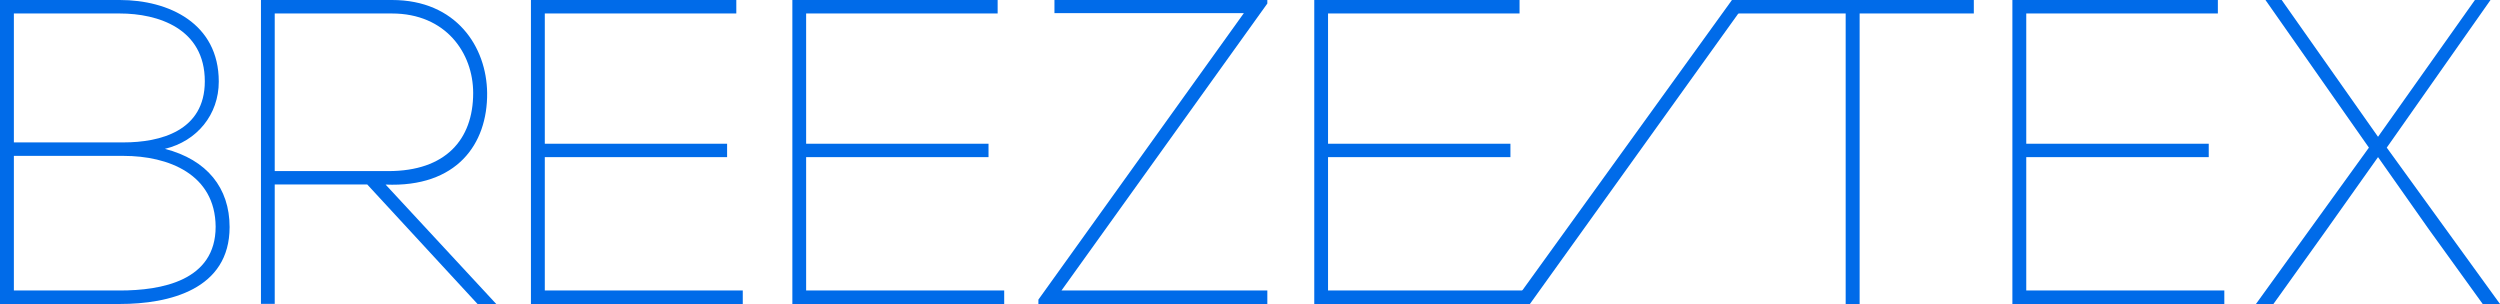
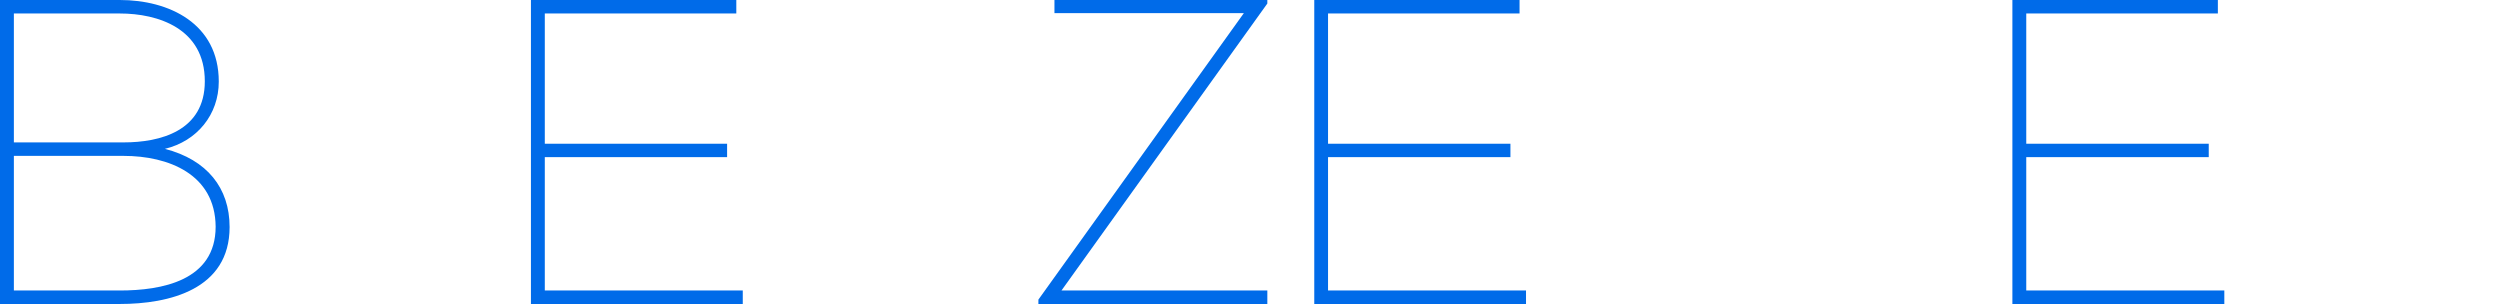
<svg xmlns="http://www.w3.org/2000/svg" id="_レイヤー_2" viewBox="0 0 263.17 32">
  <defs>
    <style>.cls-1{fill:#006be9;}</style>
  </defs>
  <g id="_レイヤー_5">
    <path class="cls-1" d="M0,0h12.61C17.78,0,23.03,2.46,23.03,8.59c0,3.47-2.28,6.26-5.67,7.08,4.44,1.15,6.81,4.12,6.81,8.23,0,6.58-6.36,8.1-11.56,8.1H0V0ZM1.46,14.99h11.56c3.83,0,8.54-1.19,8.54-6.43,0-5.58-4.94-7.14-8.95-7.14H1.46v13.57ZM1.46,30.58h11.15c4.38,0,10.09-1.01,10.09-6.72-.04-5.53-4.98-7.45-9.68-7.45H1.46v14.17Z" />
-     <path class="cls-1" d="M38.66,19.42h-9.74v12.57h-1.45V0h13.8c6.77,0,9.96,4.94,10.01,9.79.05,5.38-3.2,9.96-10.69,9.64l11.65,12.57h-1.97l-11.6-12.57ZM40.9,18.01c5.98,0,8.91-3.29,8.91-8.22,0-4.21-2.88-8.37-8.55-8.37h-12.34v16.59h11.98Z" />
    <polygon class="cls-1" points="78.19 30.58 78.19 32 55.89 32 55.89 0 77.51 0 77.51 1.42 57.35 1.42 57.35 15.13 76.54 15.13 76.54 16.54 57.35 16.54 57.35 30.58 78.19 30.58" />
-     <polygon class="cls-1" points="105.71 30.58 105.71 32 83.41 32 83.41 0 105.02 0 105.02 1.42 84.86 1.42 84.86 15.13 104.06 15.13 104.06 16.54 84.86 16.54 84.86 30.58 105.71 30.58" />
    <polygon class="cls-1" points="111 0 133.41 0 133.41 .37 111.74 30.58 133.41 30.58 133.41 32 109.31 32 109.31 31.54 130.94 1.38 111 1.38 111 0" />
    <polygon class="cls-1" points="160.64 30.58 160.64 32 138.35 32 138.35 0 159.96 0 159.96 1.42 139.8 1.42 139.8 15.13 159 15.13 159 16.54 139.8 16.54 139.8 30.58 160.64 30.58" />
-     <polygon class="cls-1" points="182.32 0 207.78 0 207.78 1.42 195.76 1.42 195.76 32 194.29 32 194.29 1.42 182.32 1.42 182.32 0" />
    <polygon class="cls-1" points="234.15 30.58 234.15 32 211.84 32 211.84 0 233.47 0 233.47 1.42 213.3 1.42 213.3 15.13 232.51 15.13 232.51 16.54 213.3 16.54 213.3 30.58 234.15 30.58" />
-     <polygon class="cls-1" points="260.53 0 262.17 0 251.25 15.54 263.17 32 261.35 32 255.68 24.14 250.33 16.54 244.75 24.41 239.32 32 237.48 32 249.37 15.54 238.48 0 240.19 0 250.33 14.4 260.53 0" />
-     <polygon class="cls-1" points="159.22 32 161.05 32 184.01 0 182.32 0 159.22 32" />
  </g>
</svg>